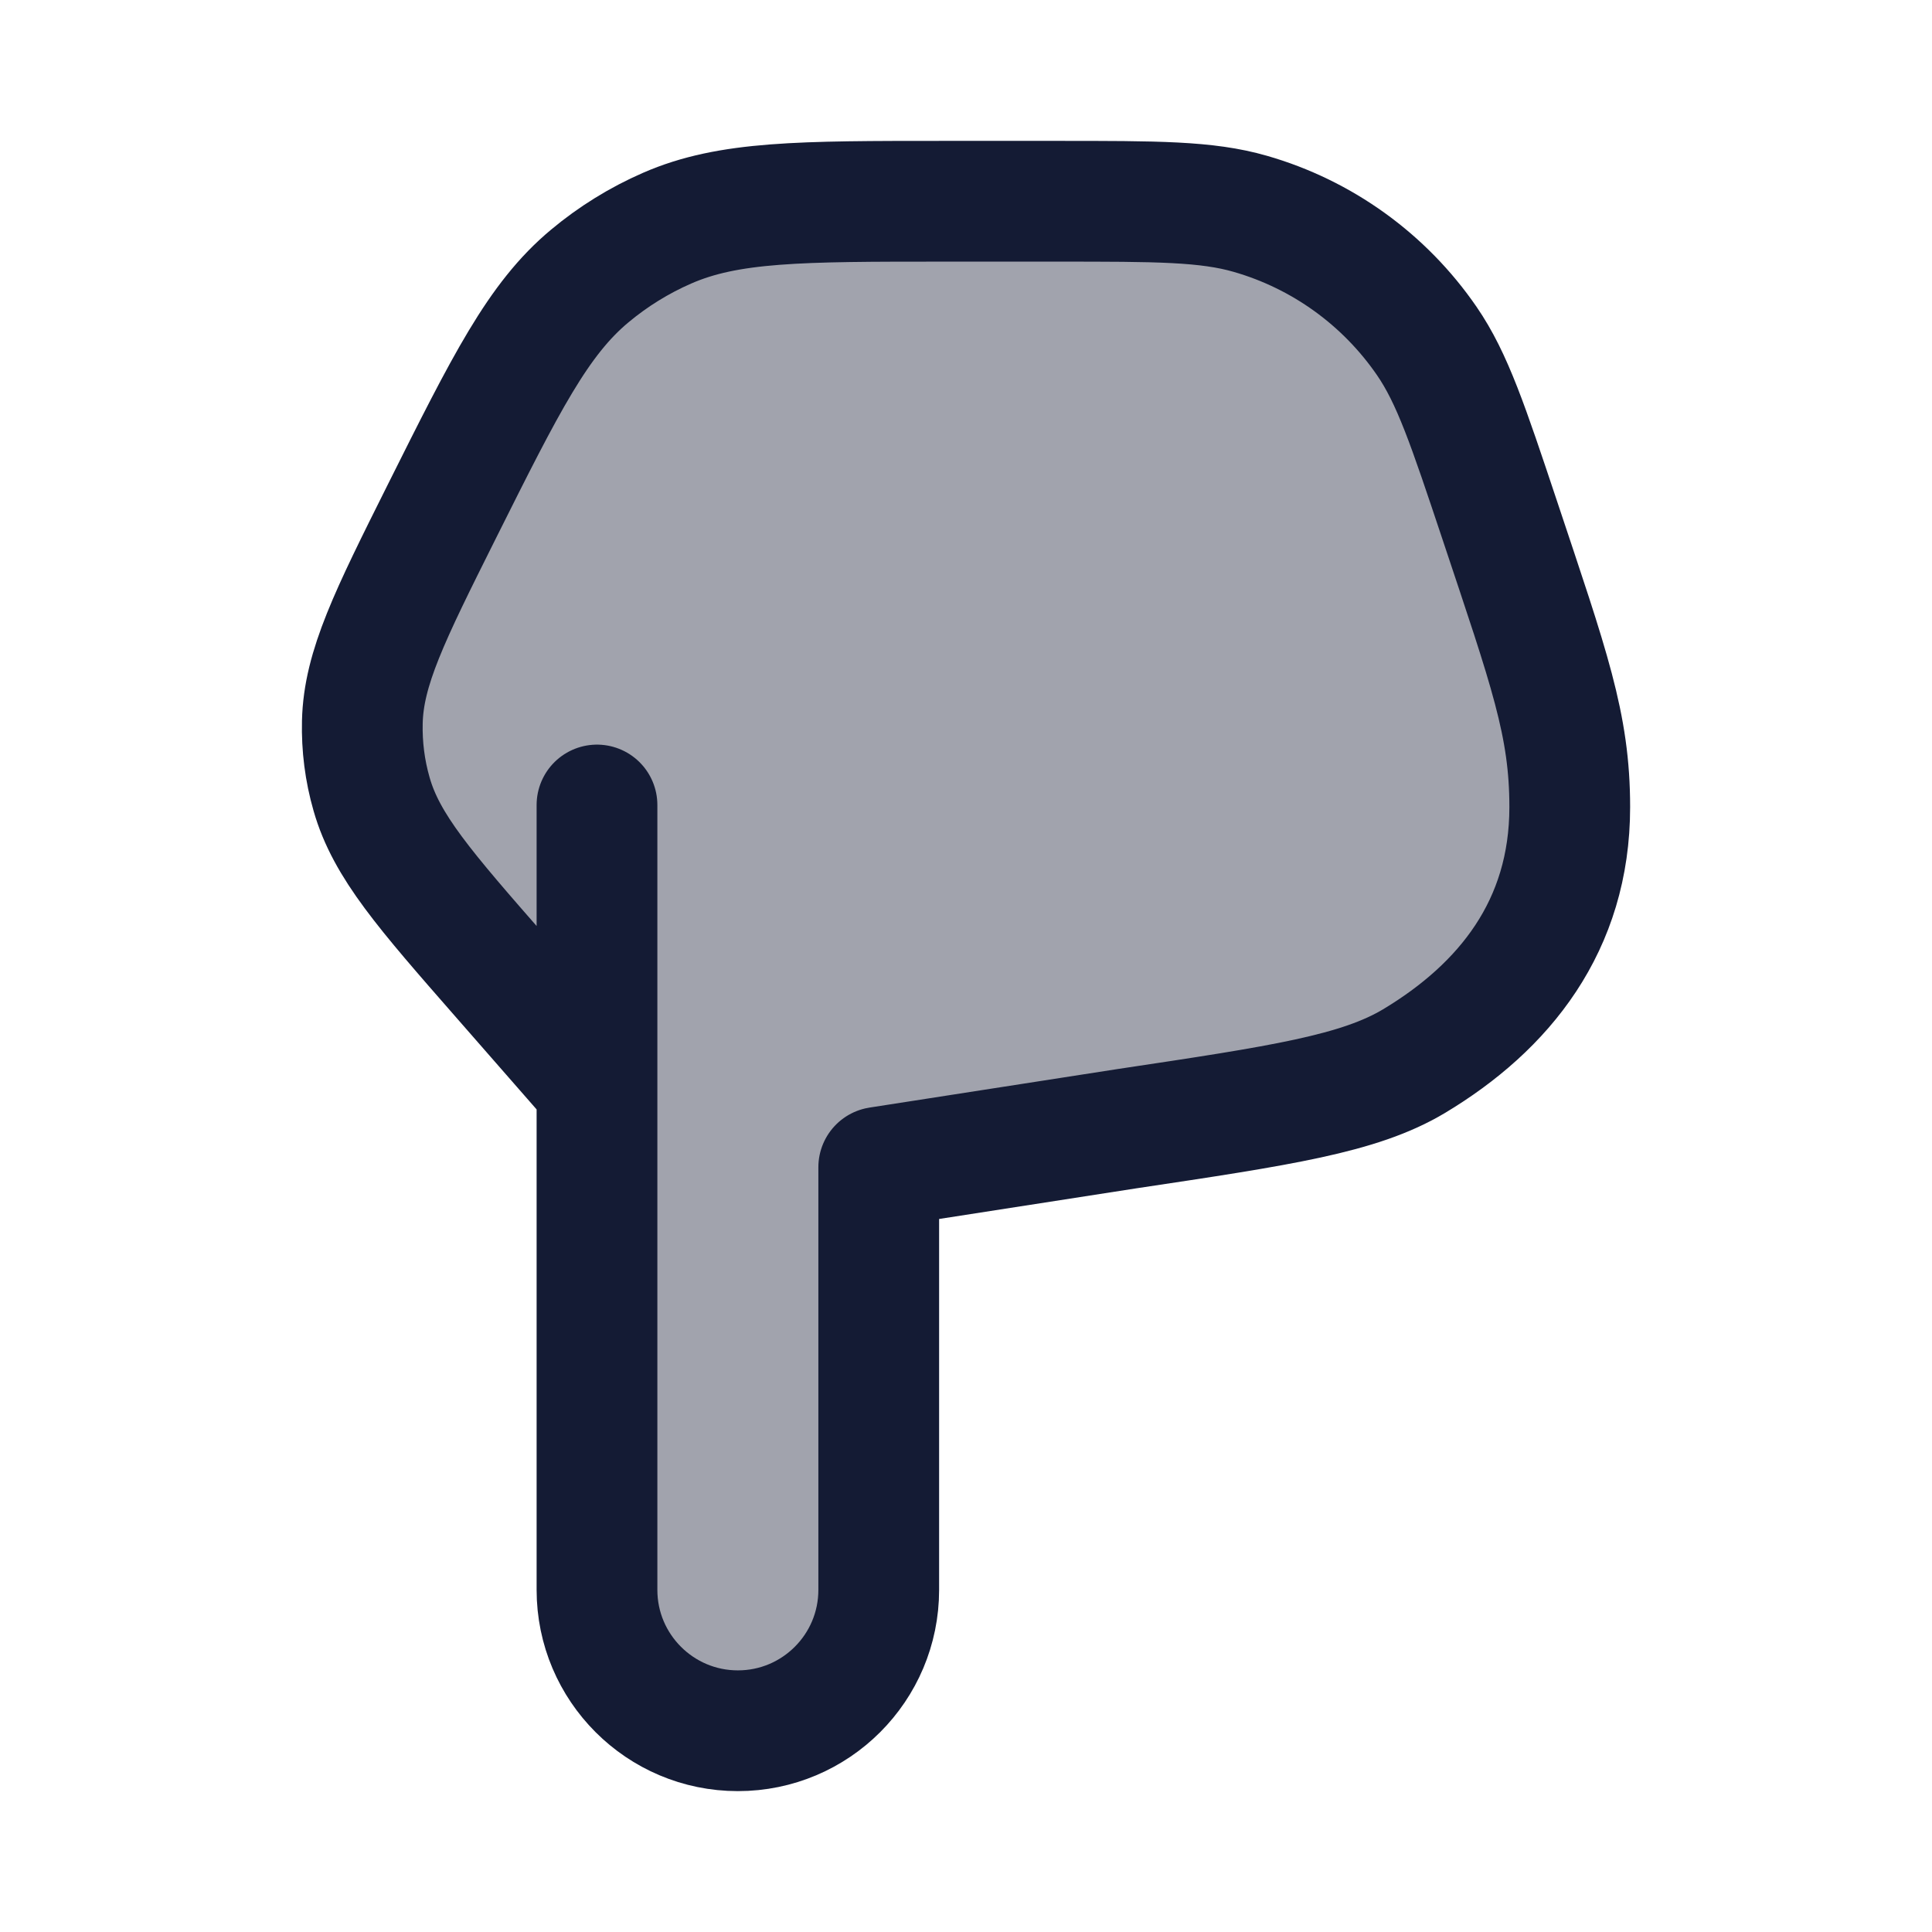
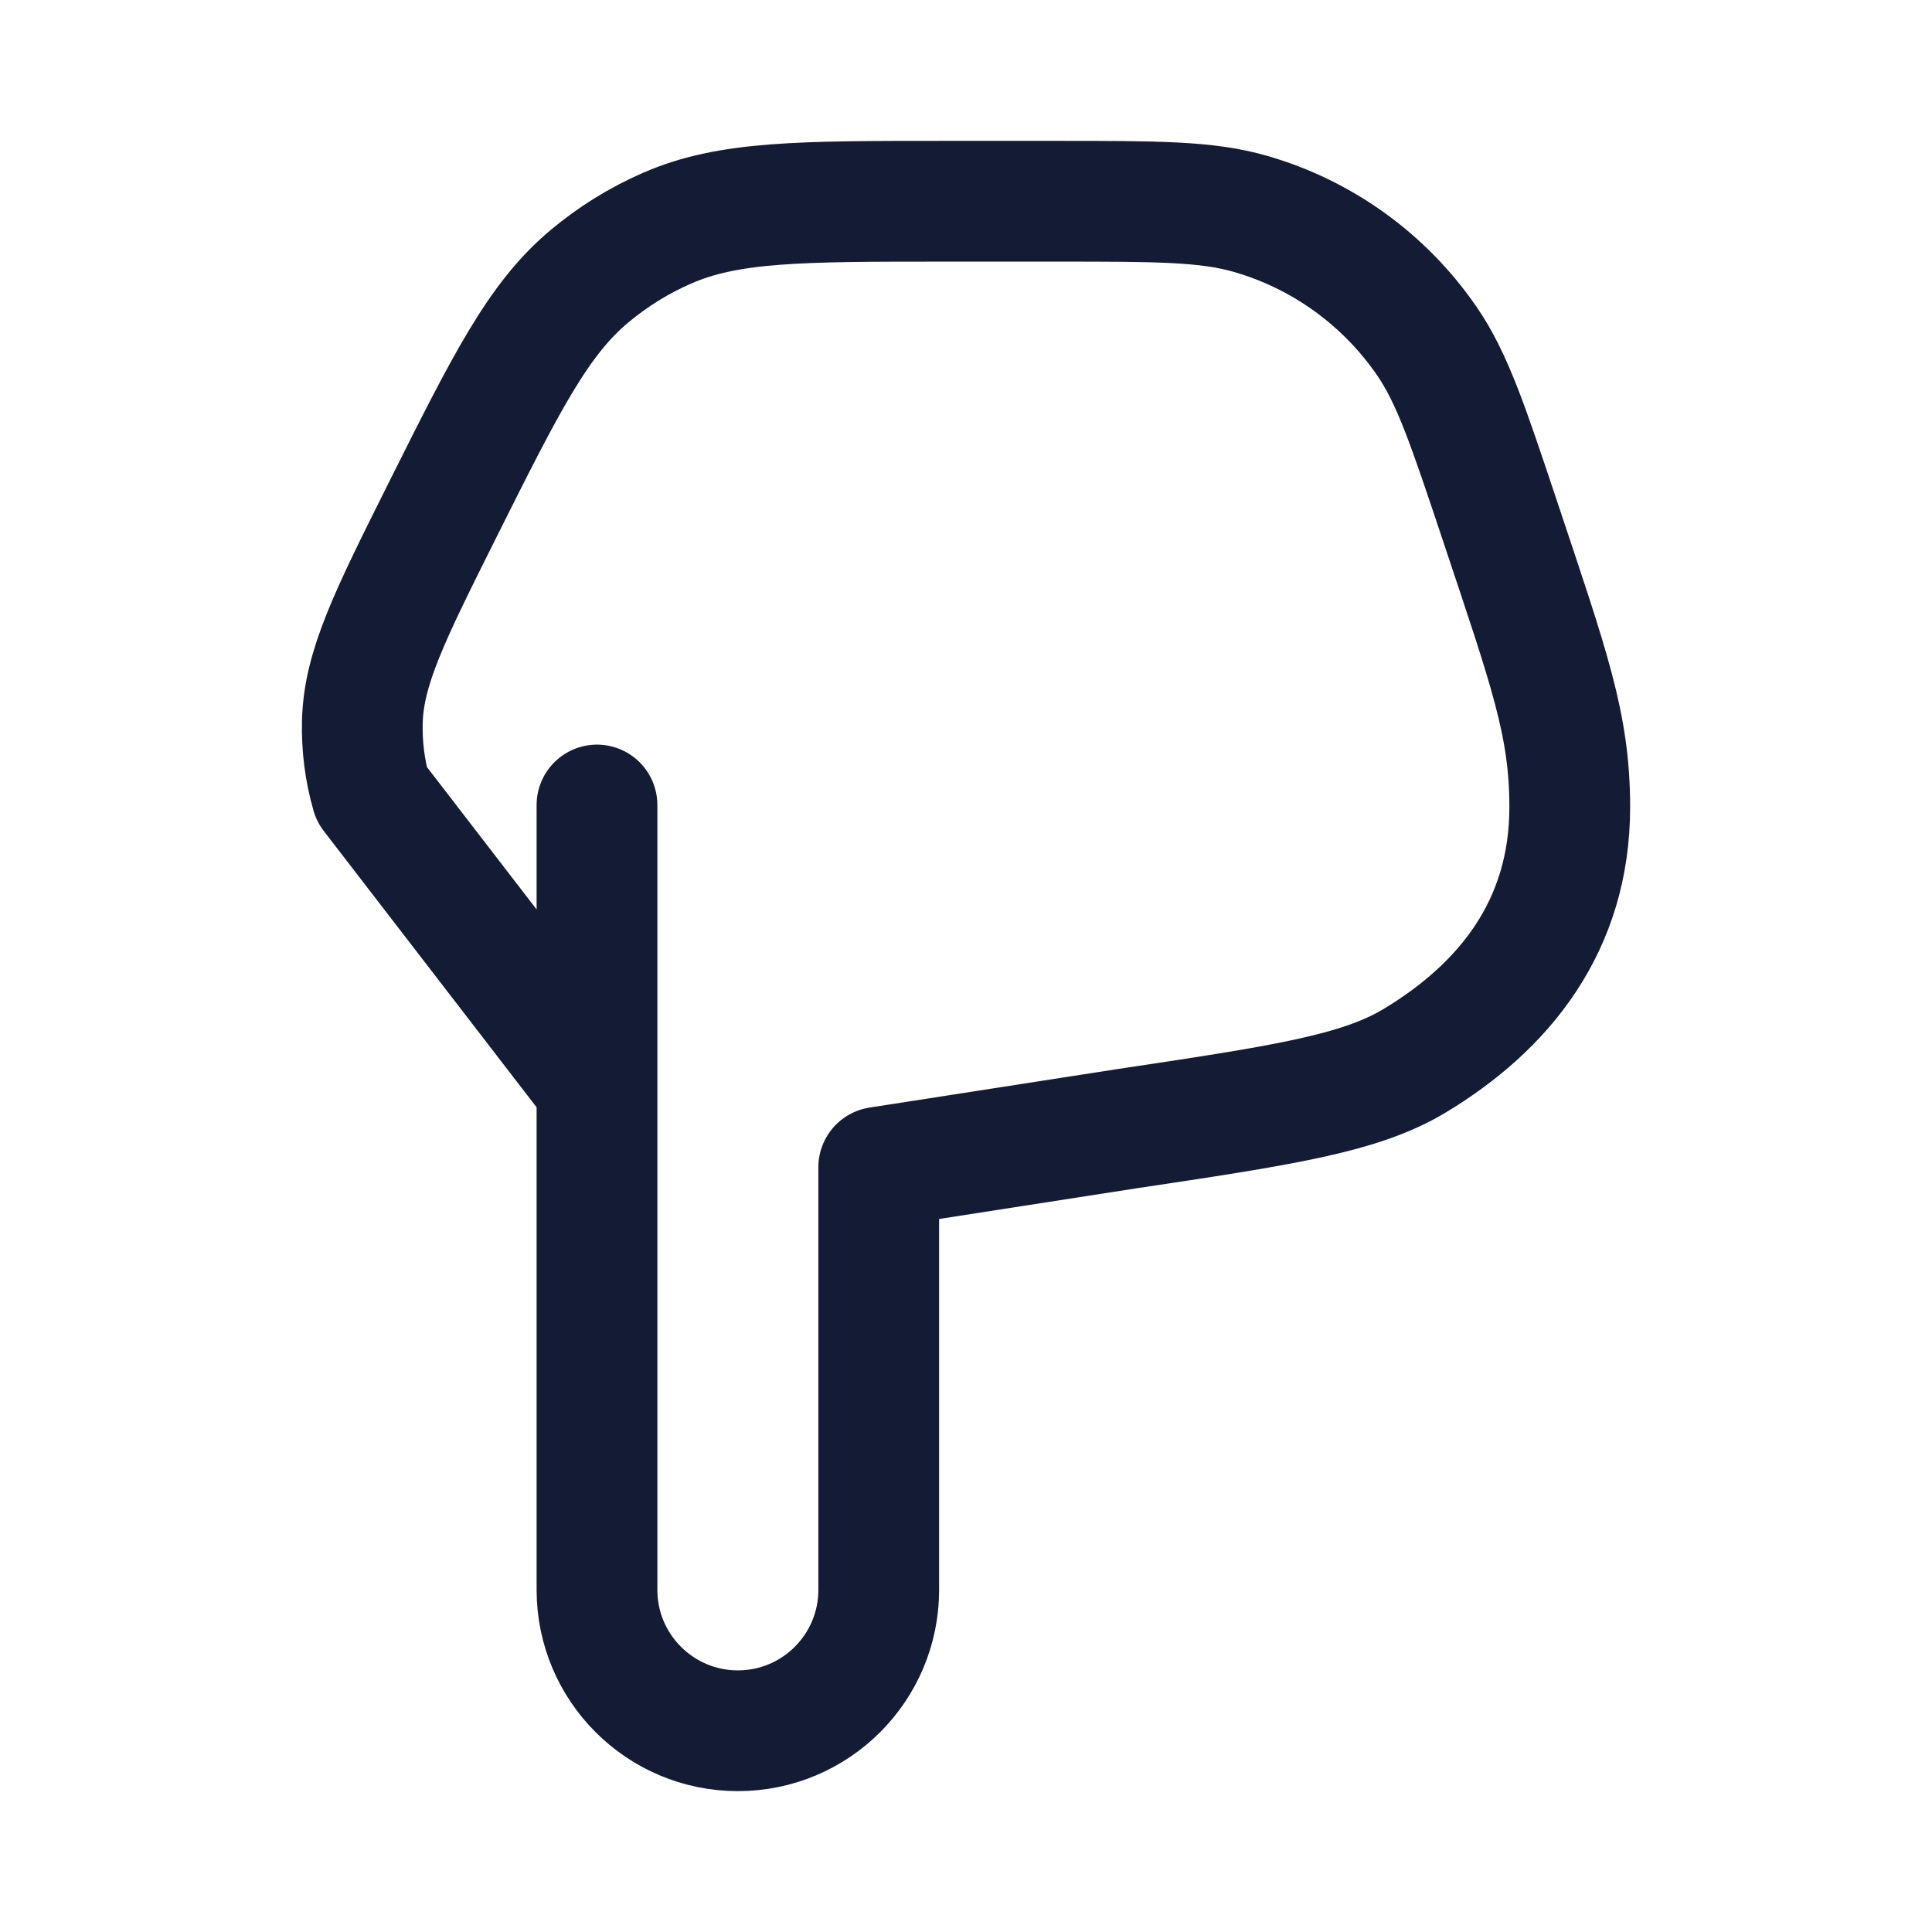
<svg xmlns="http://www.w3.org/2000/svg" width="24" height="24" viewBox="0 0 24 24" fill="none">
-   <path opacity="0.4" d="M7.416 19.75L7.416 13.5L6.23 12.144C5.277 11.055 4.8 10.511 4.616 9.865C4.532 9.574 4.494 9.272 4.501 8.97C4.517 8.299 4.84 7.652 5.487 6.357C6.285 4.761 6.684 3.963 7.327 3.428C7.617 3.186 7.94 2.986 8.286 2.835C9.052 2.5 9.944 2.5 11.729 2.5H13.134C14.371 2.5 14.99 2.5 15.531 2.656C16.423 2.912 17.198 3.471 17.724 4.236C18.043 4.7 18.238 5.287 18.63 6.461C19.246 8.311 19.5 9 19.5 10.026C19.5 11.5 18.687 12.509 17.565 13.181C16.886 13.588 15.922 13.733 13.993 14.022L10.916 14.5V19.75C10.916 20.716 10.133 21.5 9.166 21.5C8.2 21.5 7.416 20.716 7.416 19.75Z" fill="#141B34" />
-   <path d="M7.416 10L7.416 13.5M7.416 13.5V19.75C7.416 20.716 8.2 21.5 9.166 21.5C10.133 21.5 10.916 20.716 10.916 19.75V14.5L13.993 14.022C15.922 13.733 16.886 13.588 17.565 13.182C18.687 12.509 19.5 11.5 19.5 10.026C19.5 9 19.246 8.311 18.63 6.461C18.238 5.287 18.043 4.7 17.724 4.236C17.198 3.471 16.423 2.912 15.531 2.656C14.99 2.5 14.371 2.5 13.134 2.5H11.729C9.944 2.5 9.052 2.5 8.286 2.835C7.94 2.986 7.617 3.186 7.327 3.428C6.684 3.963 6.285 4.761 5.487 6.357C4.84 7.652 4.517 8.299 4.501 8.97C4.494 9.272 4.532 9.574 4.616 9.865C4.8 10.511 5.277 11.055 6.23 12.144L7.416 13.5Z" stroke="#141B34" stroke-width="1.5" stroke-linecap="round" stroke-linejoin="round" />
+   <path d="M7.416 10L7.416 13.5M7.416 13.5V19.75C7.416 20.716 8.2 21.5 9.166 21.5C10.133 21.5 10.916 20.716 10.916 19.75V14.5L13.993 14.022C15.922 13.733 16.886 13.588 17.565 13.182C18.687 12.509 19.5 11.5 19.5 10.026C19.5 9 19.246 8.311 18.63 6.461C18.238 5.287 18.043 4.7 17.724 4.236C17.198 3.471 16.423 2.912 15.531 2.656C14.99 2.5 14.371 2.5 13.134 2.5H11.729C9.944 2.5 9.052 2.5 8.286 2.835C7.94 2.986 7.617 3.186 7.327 3.428C6.684 3.963 6.285 4.761 5.487 6.357C4.84 7.652 4.517 8.299 4.501 8.97C4.494 9.272 4.532 9.574 4.616 9.865L7.416 13.5Z" stroke="#141B34" stroke-width="1.5" stroke-linecap="round" stroke-linejoin="round" />
</svg>